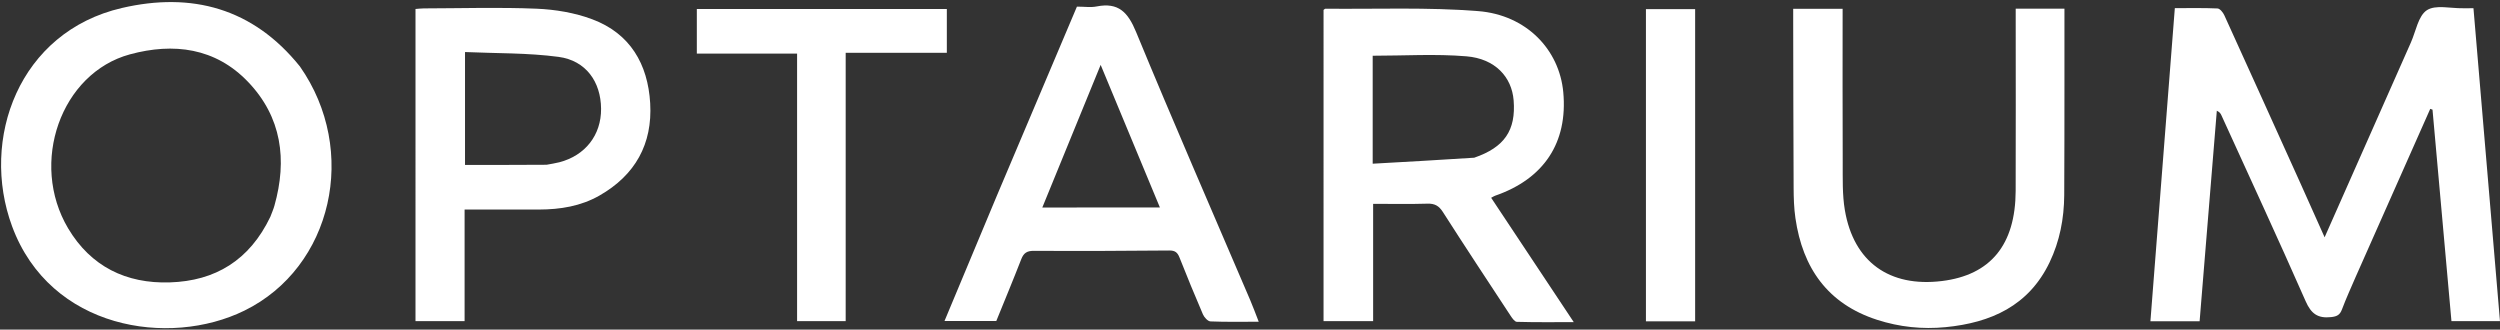
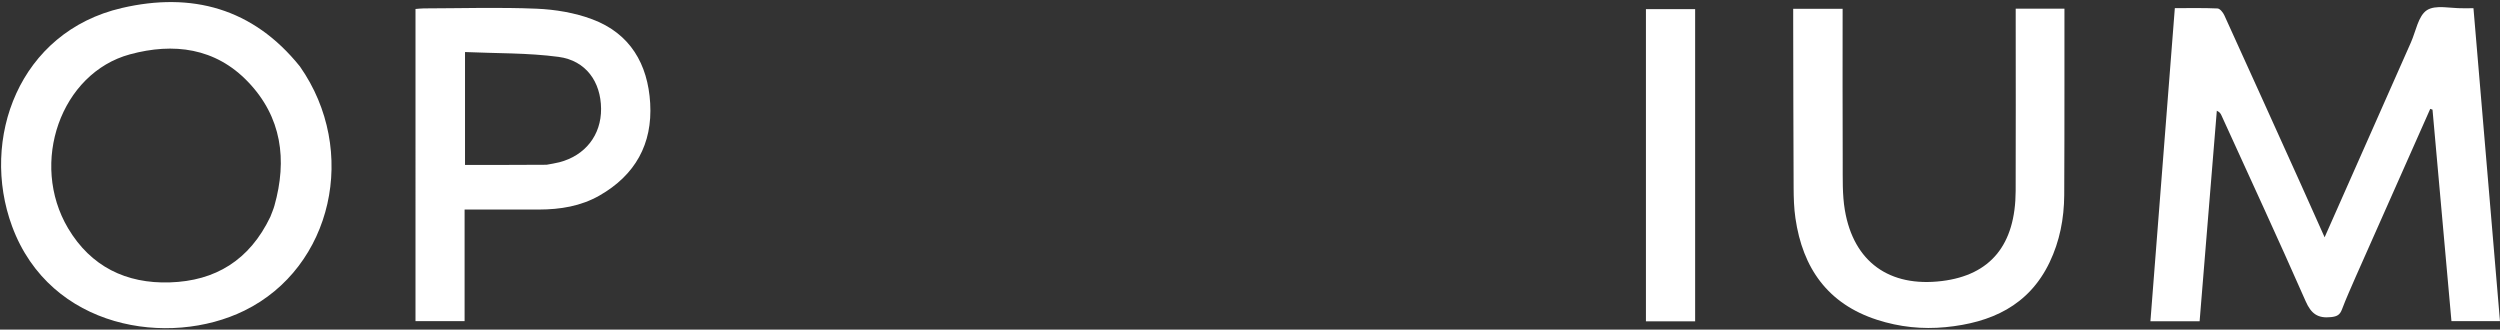
<svg xmlns="http://www.w3.org/2000/svg" width="1153" height="152" viewBox="0 0 1153 152" fill="none">
  <rect x="0" y="0" width="1153" height="152" fill="#333333" stroke="none" />
  <path d="M1086.46 127.642C1084.2 132.871 1081.99 137.718 1080.12 142.691C1079.17 145.217 1077.86 145.95 1075.11 146.249C1068.98 146.914 1065.91 144.719 1063.37 138.936C1050.72 110.221 1037.53 81.744 1024.52 53.184C1024.19 52.459 1023.81 51.757 1022.4 51.054C1019.76 83.352 1017.12 115.65 1014.46 148.171C1006.8 148.171 999.537 148.171 991.771 148.171C995.514 100.147 999.239 52.353 1003.03 3.757C1009.54 3.757 1016.14 3.61 1022.72 3.902C1023.82 3.951 1025.25 5.717 1025.84 7.004C1037.62 32.857 1049.31 58.753 1061.01 84.648C1064.67 92.761 1068.29 100.895 1072.11 109.438C1085.58 79.02 1098.74 49.27 1111.93 19.53C1114.21 14.382 1115.3 7.311 1119.28 4.704C1123.29 2.08 1130.22 3.907 1135.86 3.8C1137.5 3.769 1139.14 3.796 1140.76 3.796C1144.84 51.984 1148.91 99.891 1152.99 148.116C1145.49 148.116 1138.37 148.116 1130.61 148.116C1127.7 115.686 1124.79 83.129 1121.87 50.573C1121.52 50.449 1121.18 50.326 1120.83 50.203C1109.44 75.906 1098.04 101.609 1086.46 127.642Z" fill="white" />
  <path d="M138.332 30.662C165.534 69.48 153.369 123.307 112.736 143.252C78.001 160.303 23.121 151.878 5.568 104.352C-9.267 64.186 8.703 14.694 56.226 3.679C88.323 -3.761 116.63 3.653 138.332 30.662ZM124.676 100.002C125.312 98.29 126.071 96.613 126.565 94.861C132.536 73.696 129.92 53.984 114.402 37.765C99.332 22.015 80.053 19.61 59.936 25.064C28.08 33.701 13.464 75.142 31.43 105.33C41.9 122.921 58.163 130.869 78.3 130.243C99.308 129.59 115.078 120.028 124.676 100.002Z" fill="white" />
-   <path d="M610.42 71C610.422 48.507 610.422 26.514 610.422 4.567C610.769 4.34 611.033 4.015 611.294 4.017C634.771 4.25 658.345 3.274 681.695 5.12C703.989 6.883 719.173 22.884 720.986 42.54C723.127 65.75 712.086 82.493 689.524 90.273C689.069 90.43 688.661 90.72 687.722 91.218C700.261 110.094 712.727 128.861 725.818 148.568C716.594 148.568 708.074 148.675 699.563 148.43C698.521 148.4 697.334 146.616 696.55 145.423C686.128 129.585 675.68 113.762 665.467 97.79C663.615 94.892 661.682 93.823 658.288 93.929C650.133 94.182 641.965 94.011 633.289 94.011C633.289 112.052 633.289 129.946 633.289 148.116C625.351 148.116 617.925 148.116 610.418 148.116C610.418 122.44 610.418 96.97 610.42 71ZM679.9 72.736C693.83 67.957 699.203 60.137 698.088 46.26C697.22 35.464 689.513 27.078 676.361 25.977C662.061 24.779 647.583 25.705 633.083 25.705C633.083 41.595 633.083 58.008 633.083 75.5C648.633 74.631 663.862 73.781 679.9 72.736Z" fill="white" />
-   <path d="M459.654 90.493C472.12 61.091 484.418 32.033 496.68 3.058C500.142 3.058 503.053 3.516 505.765 2.976C515.802 0.982 520.189 5.612 523.95 14.728C541.05 56.183 559.011 97.282 576.641 138.518C577.93 141.535 579.049 144.623 580.523 148.382C572.763 148.382 565.495 148.538 558.247 148.23C557.023 148.178 555.382 146.347 554.786 144.97C551.034 136.286 547.463 127.522 543.971 118.73C543.065 116.449 541.959 115.502 539.29 115.528C518.47 115.727 497.647 115.804 476.826 115.685C473.631 115.666 472.121 116.672 471.003 119.548C467.336 128.979 463.441 138.321 459.498 148.03C451.835 148.03 443.952 148.03 435.609 148.03C443.654 128.759 451.569 109.797 459.654 90.493ZM504.5 95.698C514.42 95.698 524.34 95.698 534.951 95.698C525.688 73.401 516.748 51.883 507.623 29.919C498.547 52.106 489.701 73.729 480.712 95.703C488.641 95.703 496.07 95.703 504.5 95.698Z" fill="white" />
  <path d="M952.123 39.066C952.097 56.383 952.134 73.21 952.021 90.037C951.948 100.81 949.943 111.245 945.269 120.998C935.644 141.08 918.168 148.839 897.306 150.886C886.596 151.937 876.016 150.823 865.743 147.506C842.939 140.141 831.387 123.623 828.052 100.635C827.385 96.04 827.241 91.341 827.218 86.688C827.091 61.031 827.075 35.375 827.022 9.718C827.019 7.918 827.022 6.118 827.022 4.065C834.826 4.065 842.257 4.065 849.817 4.065C849.817 27.775 849.748 51.412 849.858 75.048C849.892 82.358 849.64 89.797 850.855 96.95C854.906 120.806 871.391 132.579 895.614 129.609C918.028 126.86 929.522 112.936 929.622 88.066C929.727 61.91 929.643 35.754 929.642 9.597C929.642 7.805 929.642 6.013 929.642 4.011C937.252 4.011 944.394 4.011 952.123 4.011C952.123 15.412 952.123 26.994 952.123 39.066Z" fill="white" />
  <path d="M191.626 66C191.626 45.171 191.626 24.841 191.626 4.141C192.958 4.045 194.219 3.877 195.481 3.874C212.813 3.833 230.168 3.292 247.47 4.012C256.123 4.372 265.115 5.883 273.191 8.91C290.636 15.447 298.815 29.575 299.868 47.605C300.967 66.413 292.97 80.759 276.494 90.176C267.851 95.116 258.394 96.611 248.613 96.64C238.947 96.668 229.28 96.649 219.614 96.65C217.981 96.65 216.349 96.65 214.27 96.65C214.27 114.039 214.27 130.953 214.27 148.108C206.589 148.108 199.357 148.108 191.625 148.108C191.625 120.745 191.625 93.622 191.626 66ZM252.082 75.987C254.04 75.61 256.025 75.338 257.951 74.84C269.936 71.737 277.31 62.264 277.217 50.17C277.123 37.717 270.222 27.913 257.606 26.23C243.39 24.335 228.879 24.65 214.466 24.002C214.466 42.11 214.466 59.143 214.466 76.069C226.92 76.069 239.042 76.069 252.082 75.987Z" fill="white" />
-   <path d="M390.029 133.993C390.028 138.962 390.028 143.432 390.028 148.108C382.4 148.108 375.125 148.108 367.617 148.108C367.617 106.952 367.617 66.052 367.617 24.732C352.155 24.732 336.917 24.732 321.378 24.732C321.378 17.747 321.378 11.174 321.378 4.161C359.693 4.161 398.082 4.161 436.679 4.161C436.679 10.659 436.679 17.263 436.679 24.352C421.379 24.352 406.102 24.352 390.03 24.352C390.03 61.051 390.03 97.273 390.029 133.993Z" fill="white" />
  <path d="M759.104 29C759.105 20.527 759.105 12.554 759.105 4.197C766.832 4.197 774.233 4.197 781.797 4.197C781.797 52.05 781.797 99.978 781.797 148.193C774.199 148.193 766.78 148.193 759.104 148.193C759.104 108.439 759.104 68.969 759.104 29Z" fill="white" />
</svg>